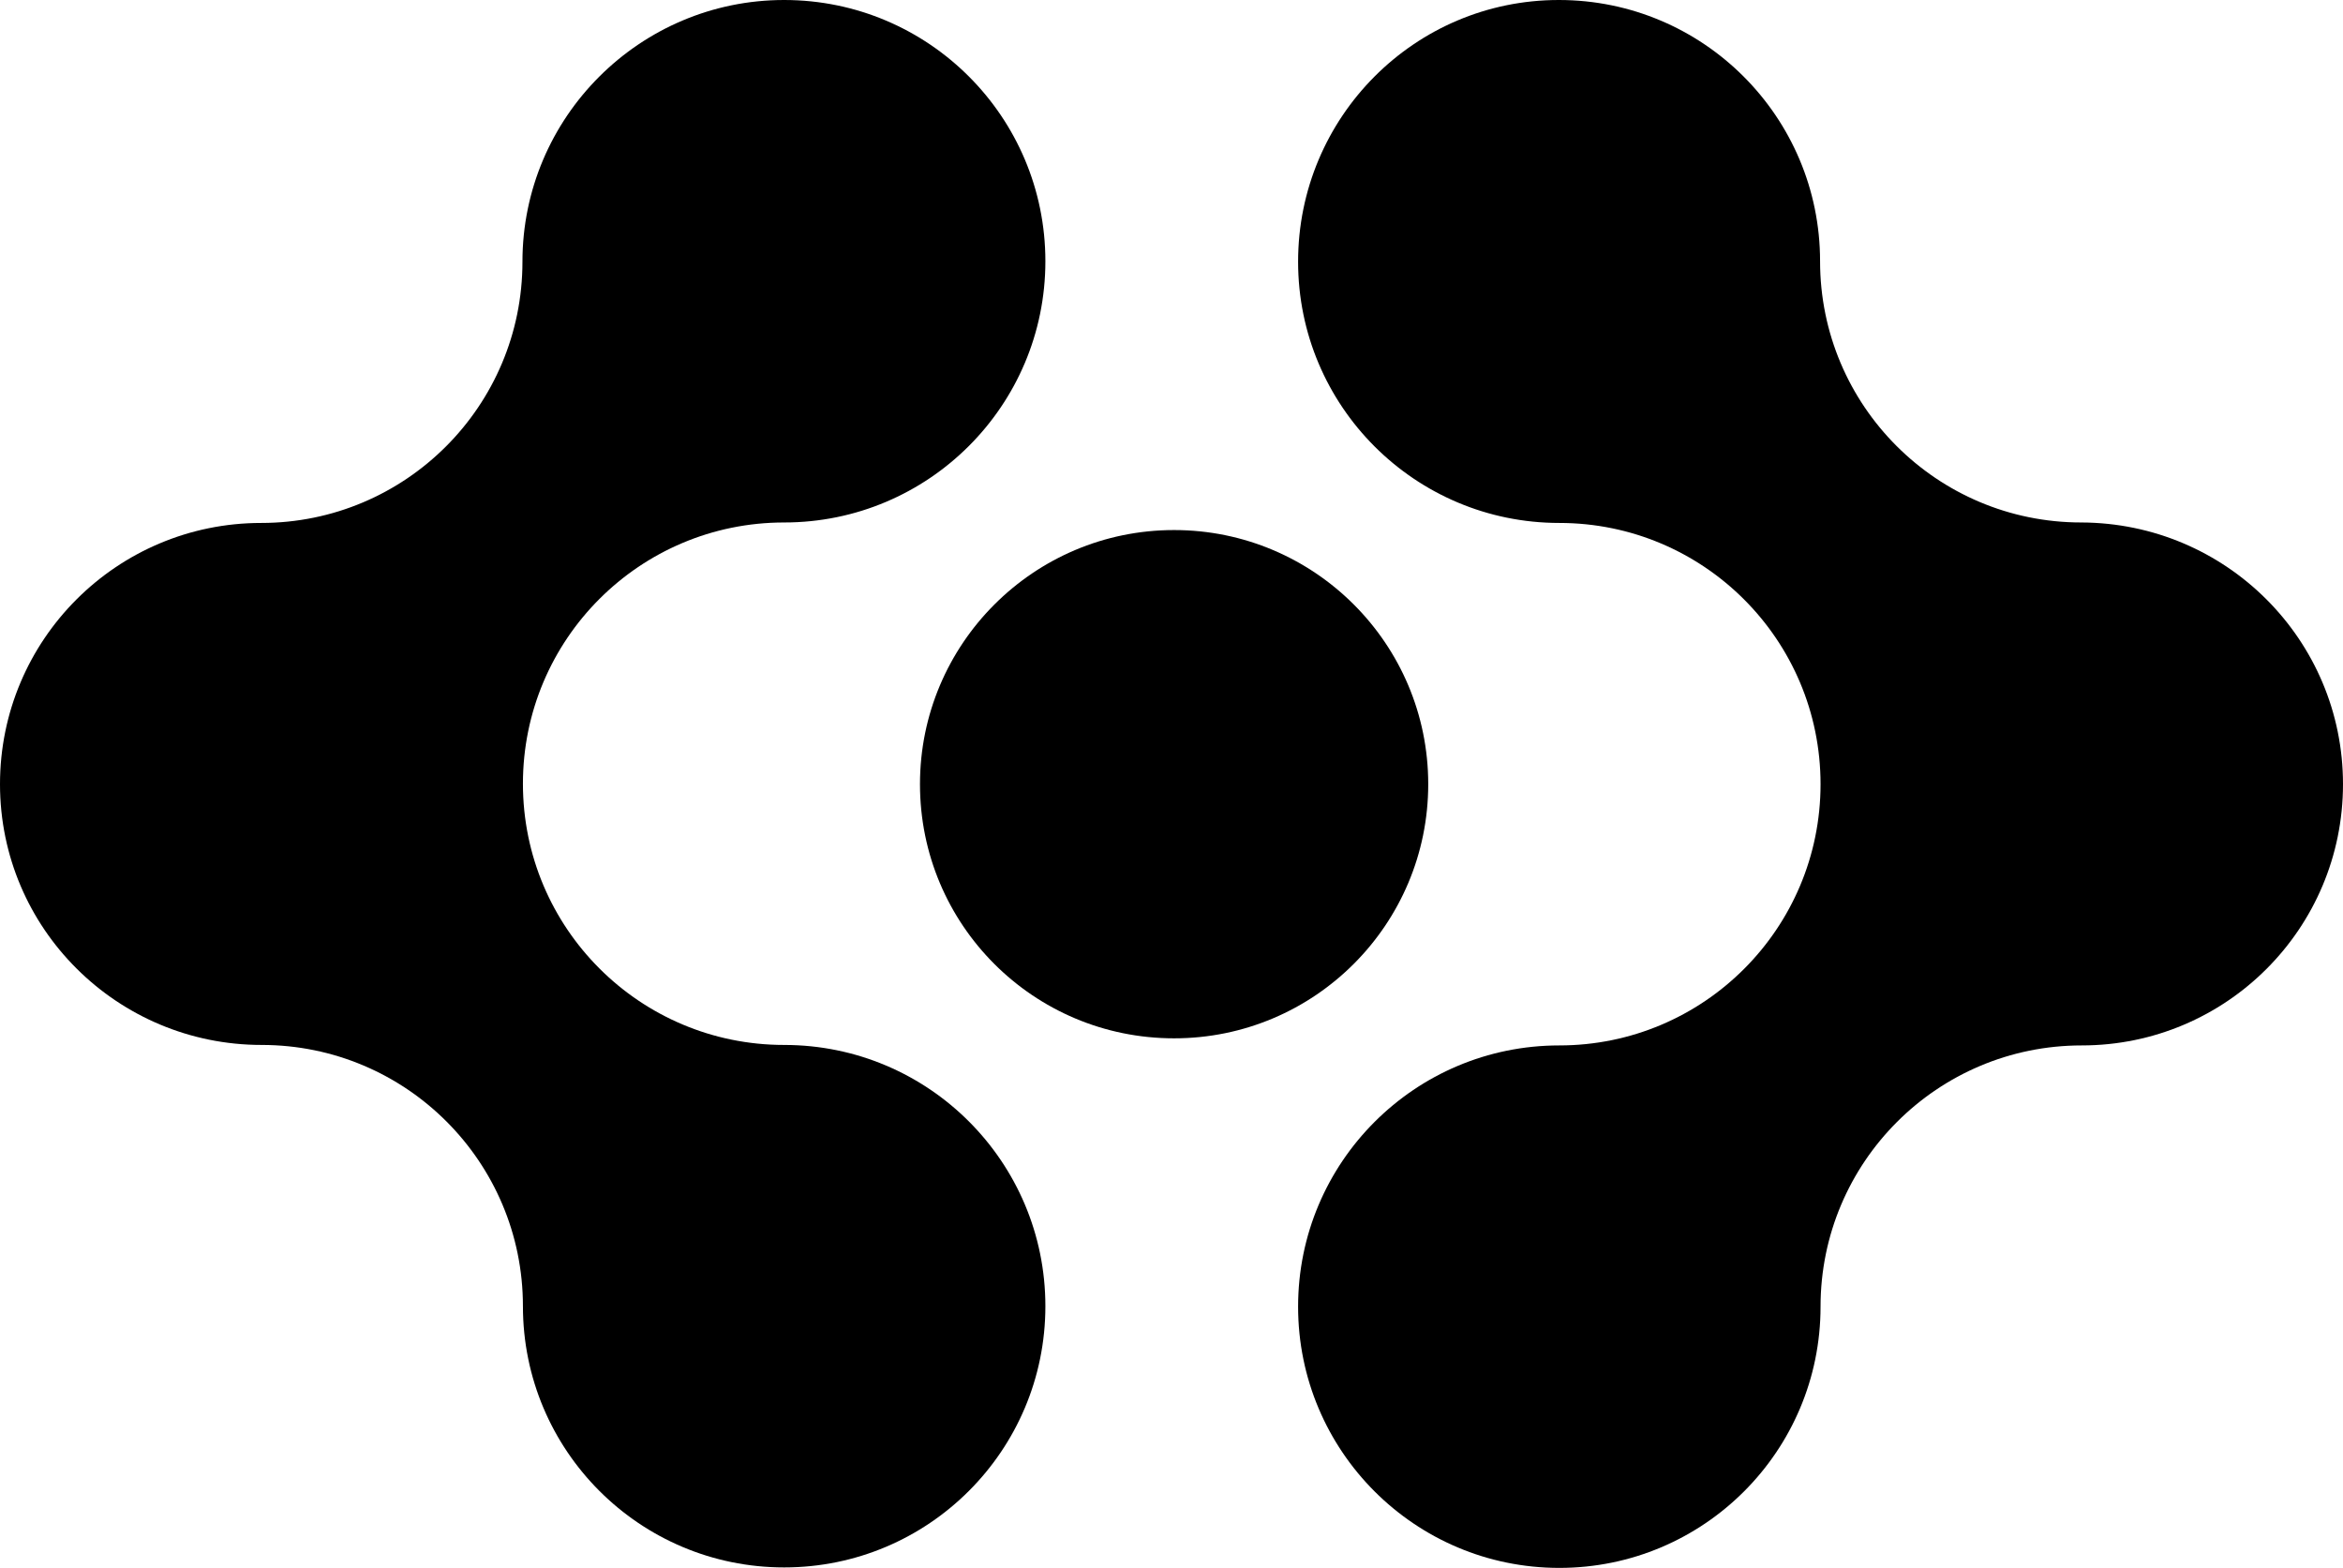
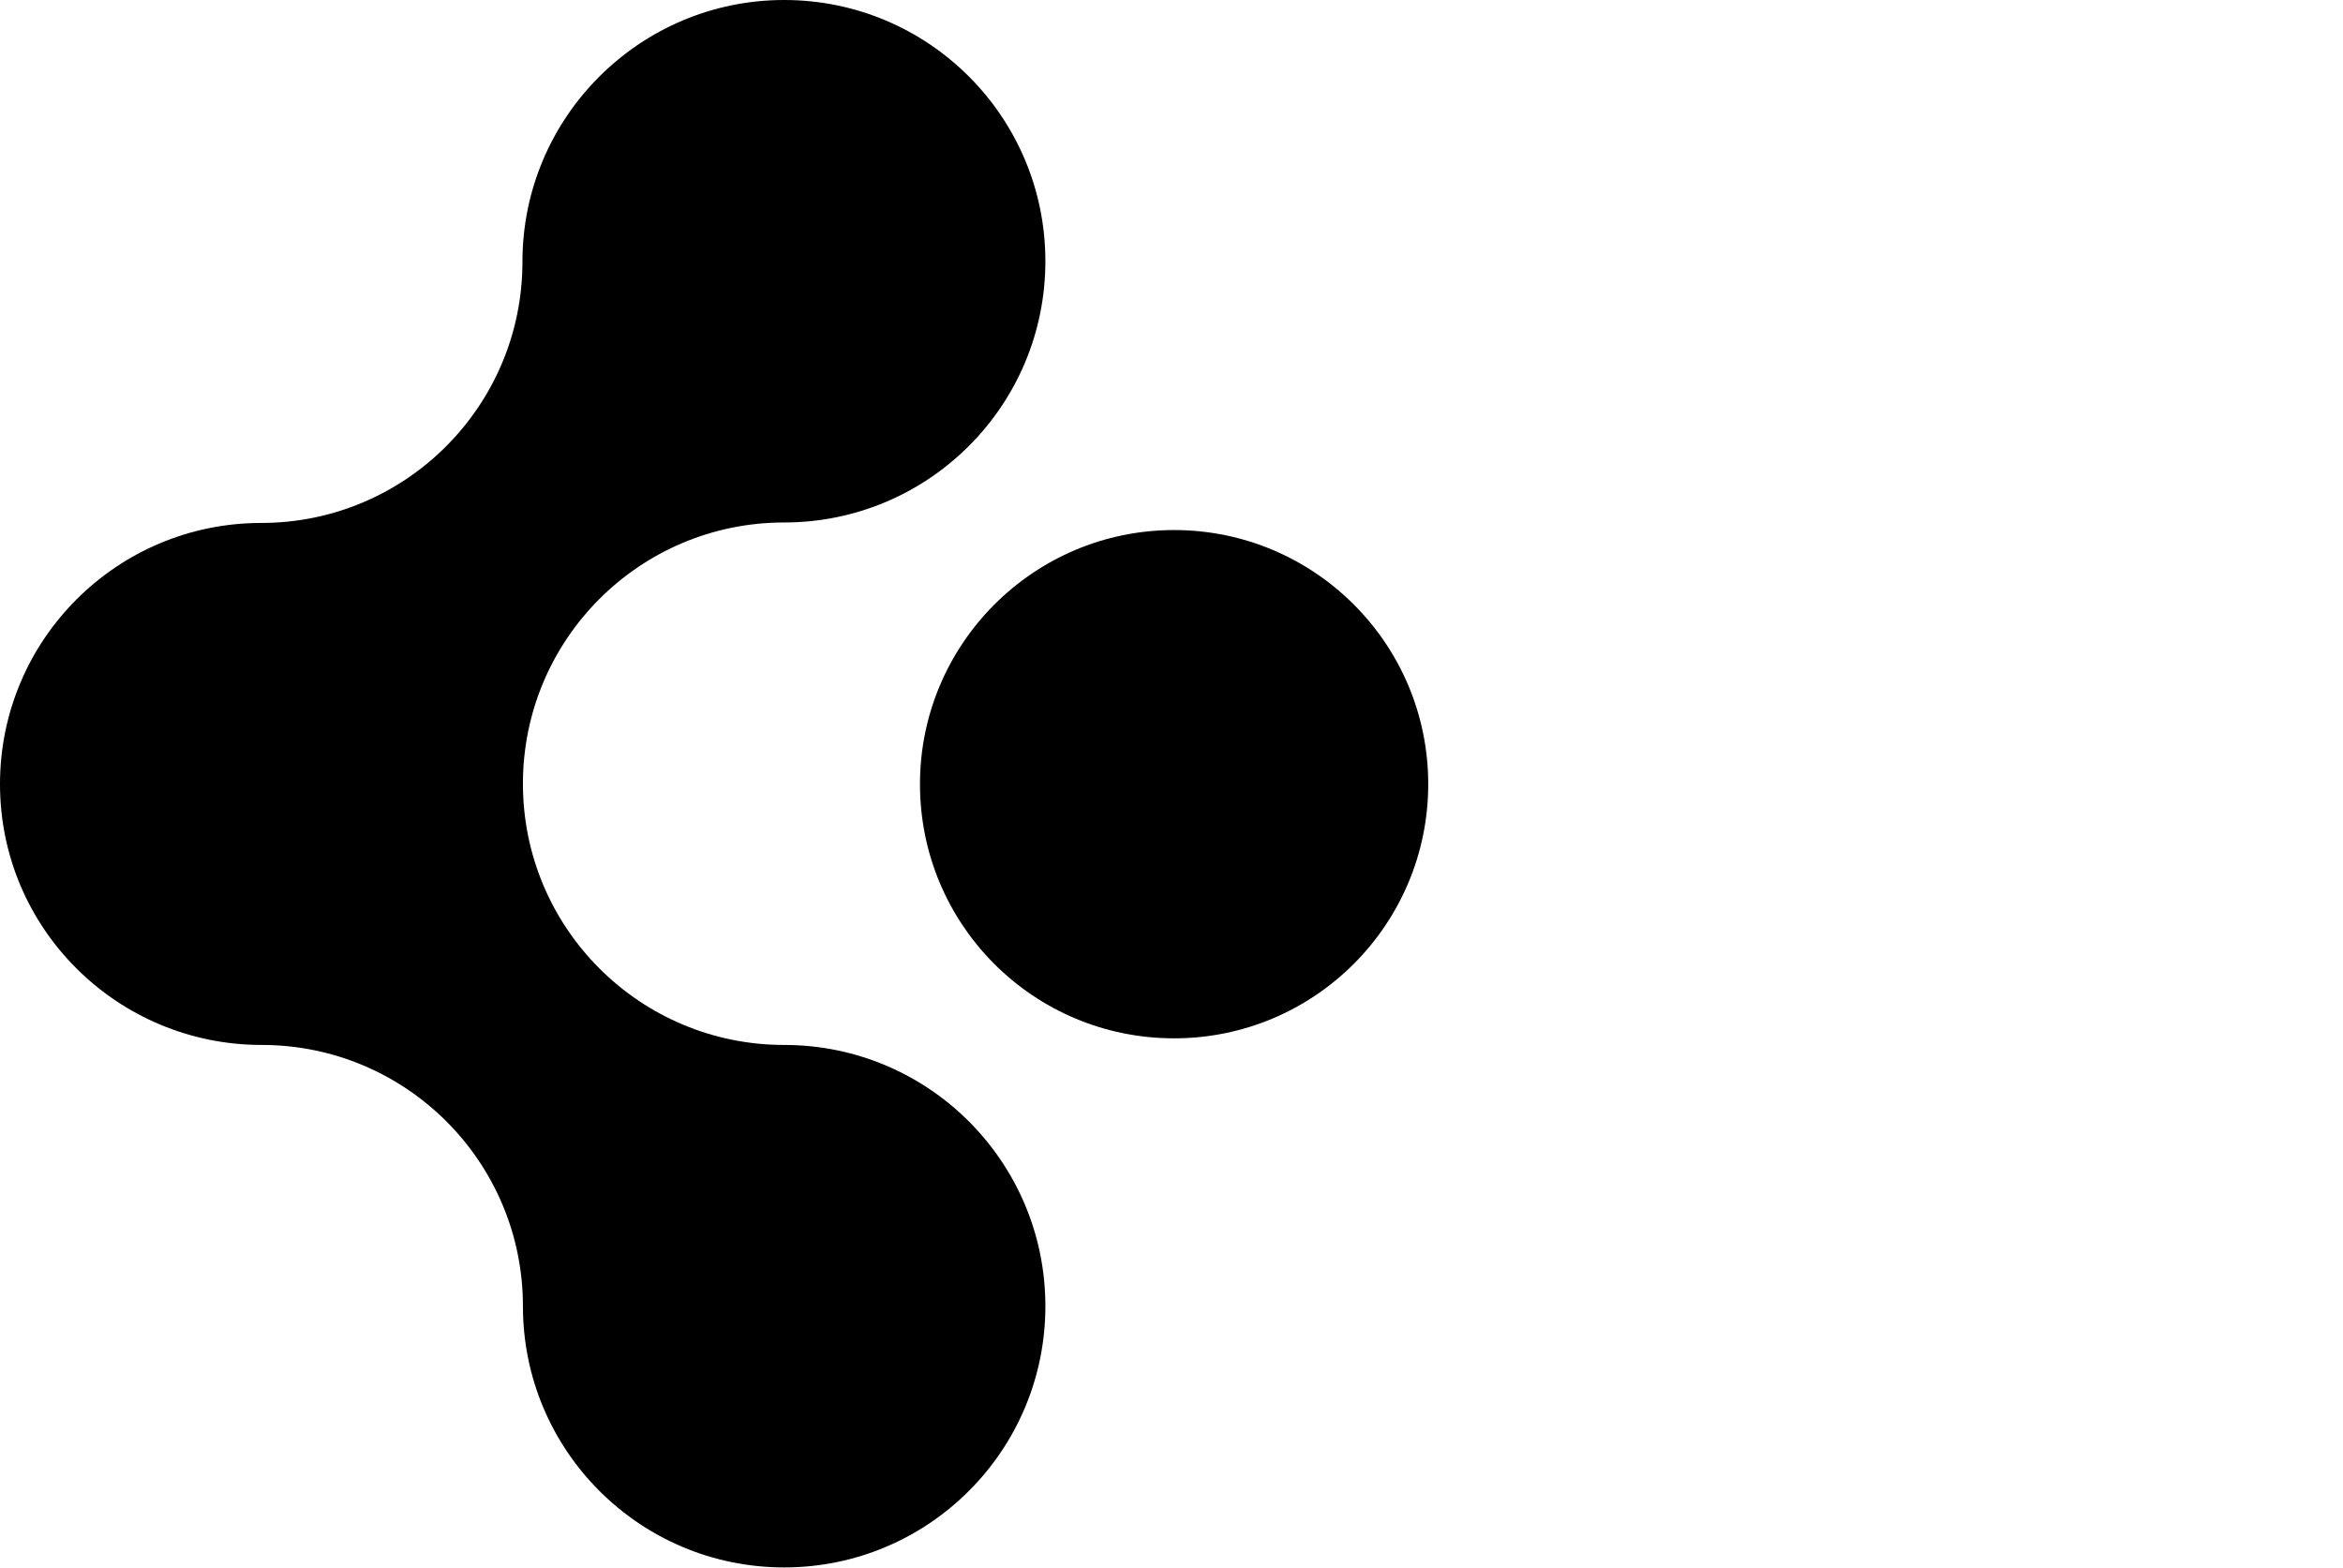
<svg xmlns="http://www.w3.org/2000/svg" version="1.1" id="Layer_1" x="0px" y="0px" viewBox="0 0 495.1 331.4" style="enable-background:new 0 0 495.1 331.4;" xml:space="preserve">
  <g>
    <path d="M0,165.7c0-30.5,24.7-55.2,55.2-55.2s55.2-24.7,55.2-55.2S135.2,0,165.7,0c30.5,0,55.2,24.7,55.2,55.2   s-24.7,55.2-55.2,55.2s-55.2,24.7-55.2,55.2s24.7,55.2,55.2,55.2s55.2,24.7,55.2,55.2s-24.7,55.2-55.2,55.2s-55.2-24.7-55.2-55.2   s-24.7-55.2-55.2-55.2S0,196.2,0,165.7" />
-     <path d="M495.1,165.7c0,30.5-24.7,55.2-55.2,55.2s-55.2,24.7-55.2,55.2s-24.7,55.2-55.2,55.2s-55.2-24.7-55.2-55.2   s24.7-55.2,55.2-55.2s55.2-24.7,55.2-55.2s-24.7-55.2-55.2-55.2s-55.2-24.7-55.2-55.2S298.9,0,329.4,0s55.2,24.7,55.2,55.2   s24.7,55.2,55.2,55.2C470.4,110.5,495.1,135.2,495.1,165.7" />
    <path d="M301.8,165.7c0,29.6-24,53.7-53.7,53.7s-53.7-24-53.7-53.7c0-29.6,24-53.7,53.7-53.7C277.7,112,301.8,136,301.8,165.7" />
  </g>
</svg>